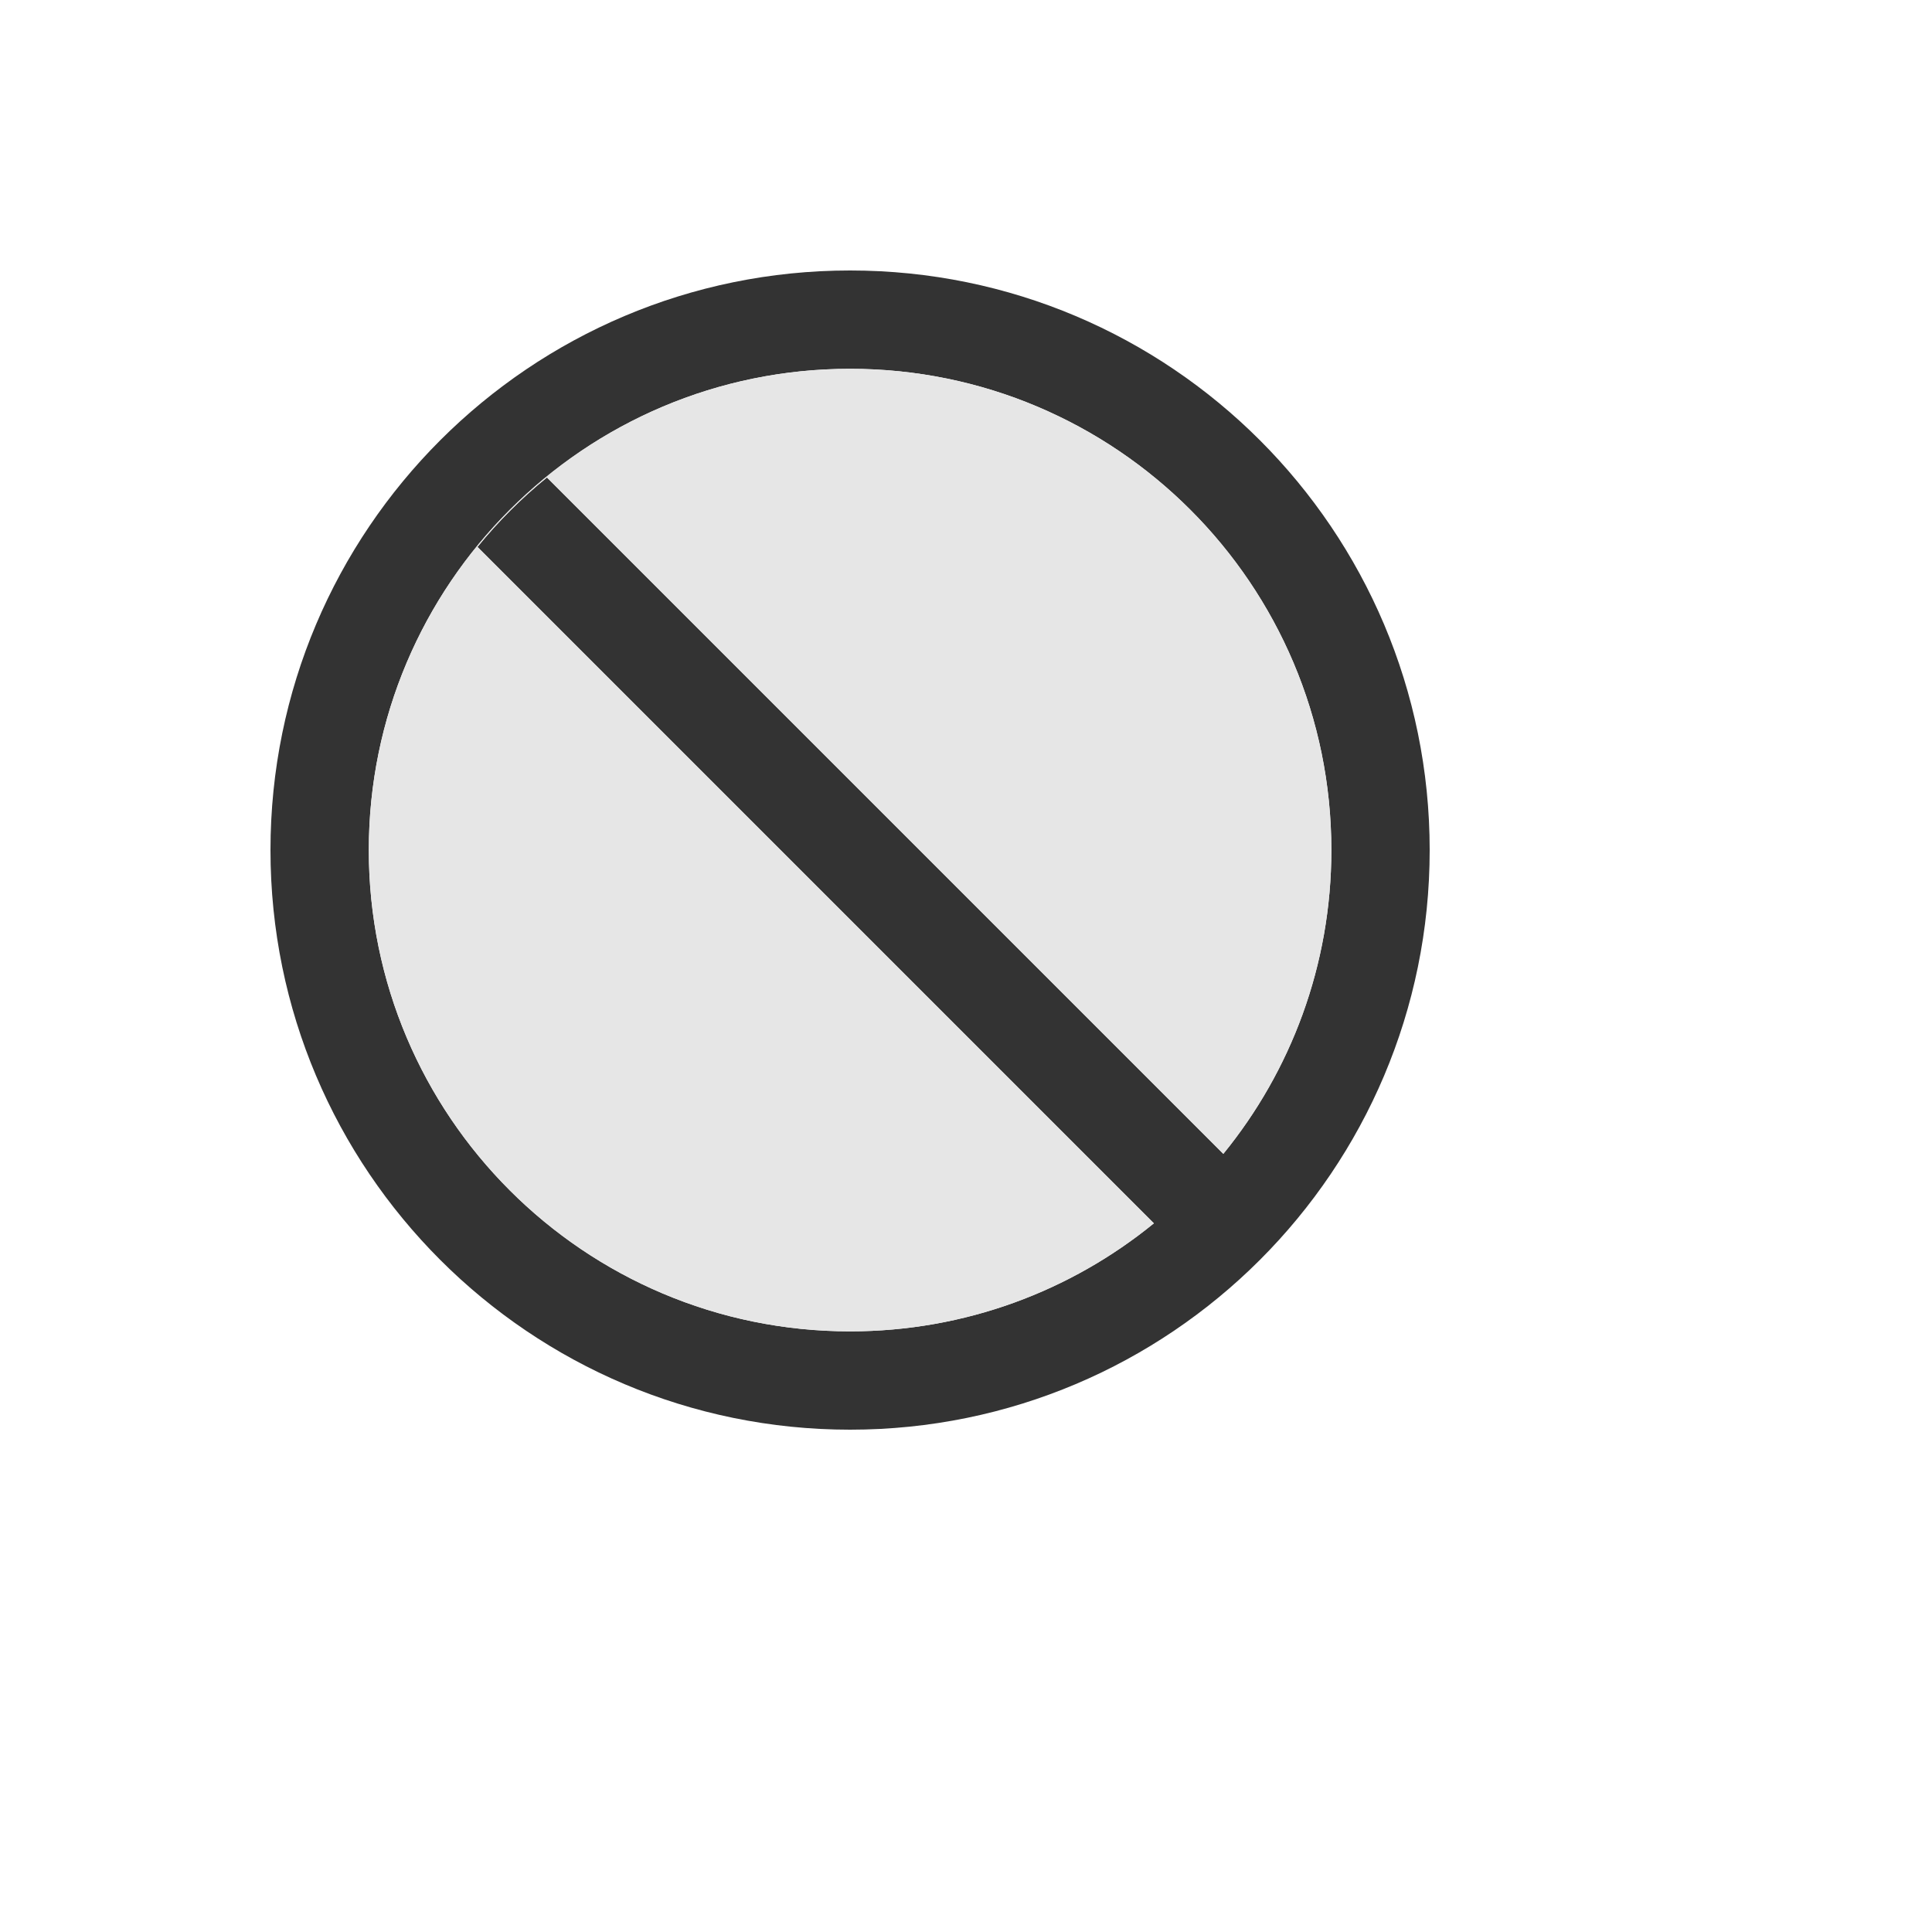
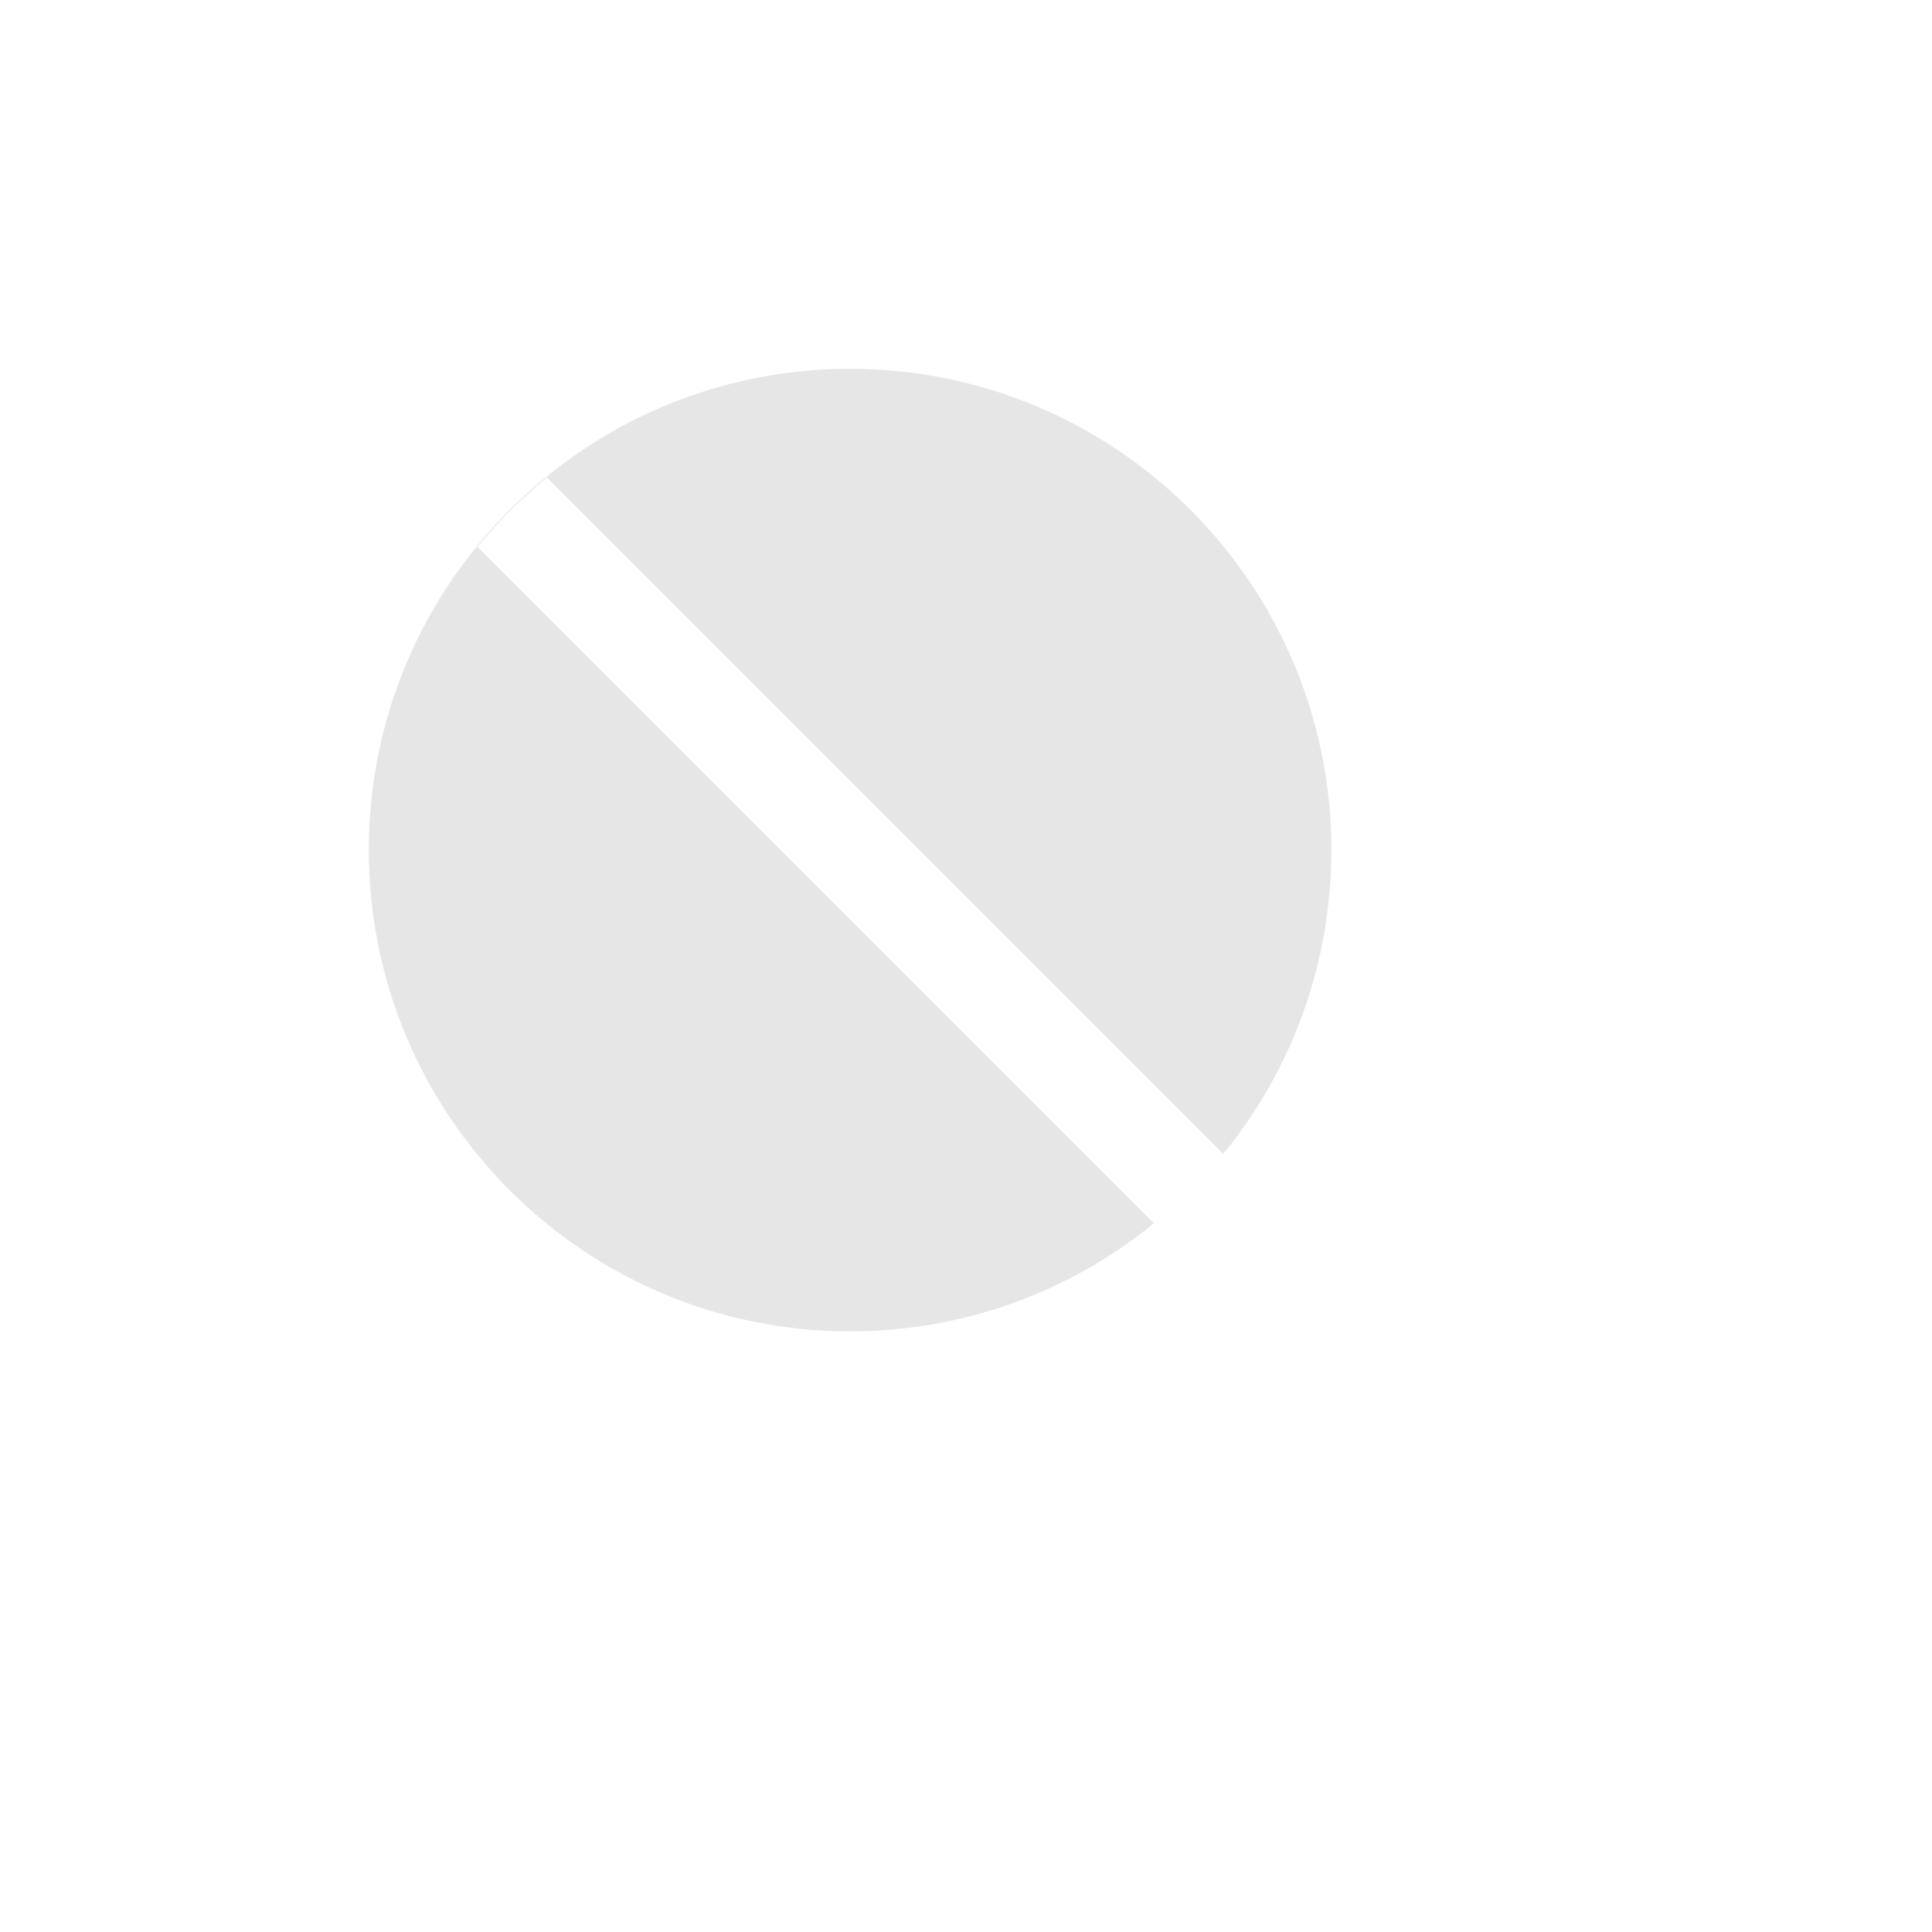
<svg xmlns="http://www.w3.org/2000/svg" version="1.1" width="100%" height="100%" id="svgWorkerArea" viewBox="-25 -25 625 625" style="background: white;">
  <defs id="defsdoc">
    <pattern id="patternBool" x="0" y="0" width="10" height="10" patternUnits="userSpaceOnUse" patternTransform="rotate(35)">
      <circle cx="5" cy="5" r="4" style="stroke: none;fill: #ff000070;" />
    </pattern>
  </defs>
  <g id="fileImp-757346033" class="cosito">
-     <path id="pathImp-284867091" fill="#333" class="grouped" d="M250 62.5C146.457 62.5 62.5 146.457 62.5 250 62.5 353.543 146.457 437.5 250 437.5 353.543 437.5 437.5 353.543 437.5 250 437.5 146.457 353.543 62.5 250 62.5 250 62.5 250 62.5 250 62.5M370.745 348.27C370.745 348.27 151.939 129.464 151.939 129.464 143.694 136.161 136.161 143.694 129.464 151.939 129.464 151.939 348.27 370.745 348.27 370.745 321.484 392.592 287.249 405.692 250 405.692 164.035 405.692 94.308 335.965 94.308 250 94.308 164.035 164.035 94.308 250 94.308 335.965 94.308 405.692 164.035 405.692 250 405.692 287.249 392.592 321.484 370.745 348.27 370.745 348.27 370.745 348.27 370.745 348.27" />
    <path id="pathImp-462387518" fill="#E6E6E6" class="grouped" d="M250 94.308C164.035 94.308 94.308 164.035 94.308 250 94.308 335.965 164.035 405.692 250 405.692 287.249 405.692 321.484 392.592 348.27 370.745 348.27 370.745 129.464 151.939 129.464 151.939 136.161 143.694 143.694 136.161 151.939 129.464 151.939 129.464 370.745 348.27 370.745 348.27 392.592 321.484 405.692 287.249 405.692 250 405.692 164.035 335.965 94.308 250 94.308 250 94.308 250 94.308 250 94.308" />
  </g>
</svg>